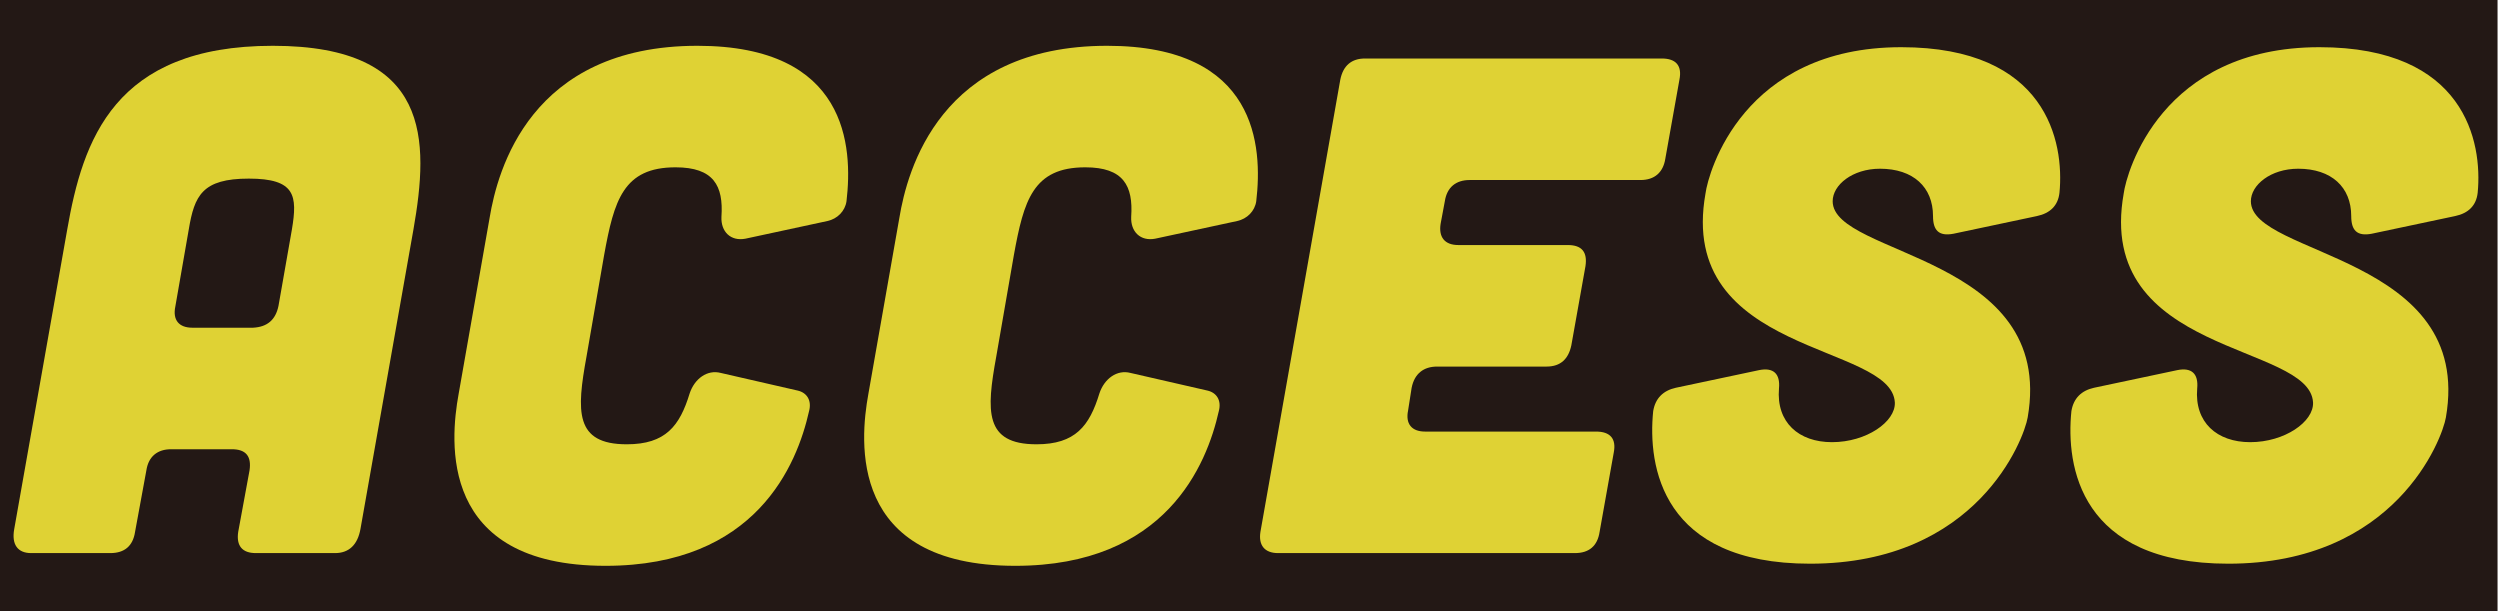
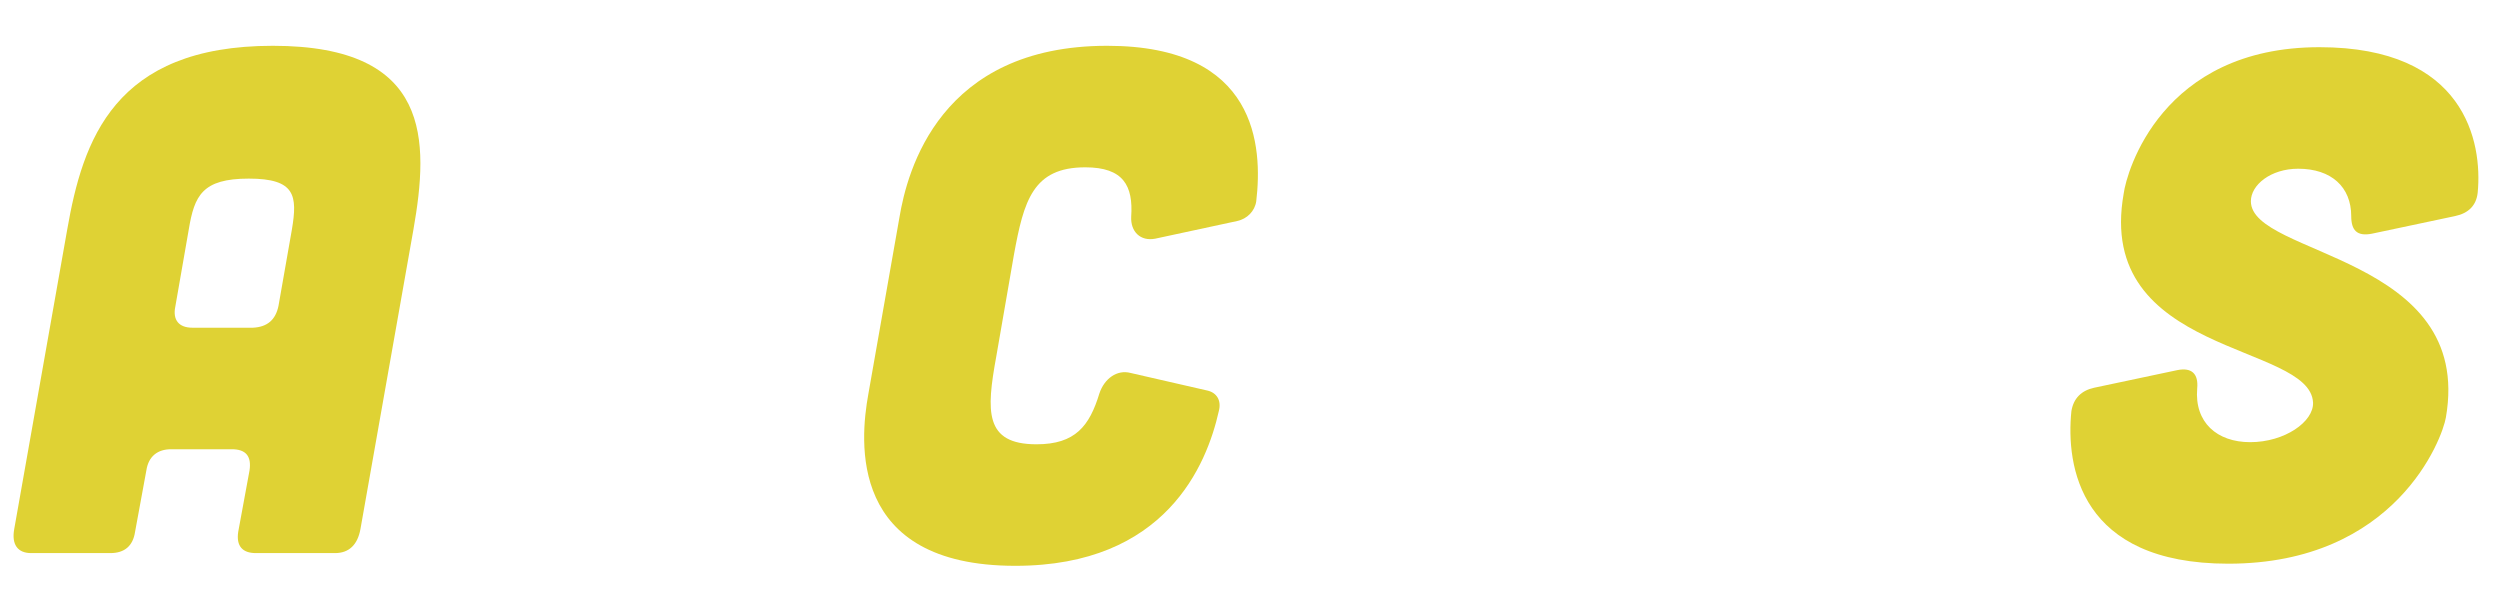
<svg xmlns="http://www.w3.org/2000/svg" width="180" height="44" viewBox="0 0 180 44" fill="none">
-   <path d="M179.823 0H0V44H179.823V0Z" fill="#231815" />
  <path d="M25.952 38.094C25.749 39.213 25.138 39.823 24.12 39.823H18.423C17.456 39.823 16.999 39.315 17.151 38.297L17.966 33.871C18.118 32.853 17.71 32.345 16.692 32.345H12.317C11.352 32.345 10.69 32.853 10.538 33.871L9.724 38.297C9.571 39.315 8.96 39.823 7.942 39.823H2.245C1.278 39.823 0.821 39.213 1.024 38.094L4.841 16.523C5.96 10.113 8.198 3.297 19.643 3.297C31.091 3.297 30.888 10.113 29.768 16.523L25.952 38.094ZM21.017 16.523C21.425 14.082 21.272 12.86 17.915 12.86C14.558 12.86 13.997 14.082 13.591 16.523L12.624 22.068C12.421 23.035 12.878 23.595 13.845 23.595H18.22C19.237 23.544 19.847 23.035 20.052 22.018L21.017 16.523Z" fill="#DFD234" />
-   <path d="M35.257 15.658C35.817 12.301 38.157 3.297 50.214 3.297C61.05 3.297 61.407 10.571 60.948 14.488C60.847 15.201 60.288 15.761 59.575 15.913L53.673 17.185C52.604 17.389 51.894 16.676 51.944 15.607C52.097 13.369 51.384 12.047 48.638 12.047C44.872 12.047 44.212 14.438 43.499 18.355L42.227 25.681C41.515 29.598 41.362 31.989 45.128 31.989C47.925 31.989 48.942 30.666 49.655 28.326C50.011 27.258 50.927 26.597 51.894 26.851L57.438 28.122C58.1 28.275 58.456 28.835 58.253 29.598C57.388 33.464 54.437 40.739 43.6 40.739C31.544 40.739 32.409 31.734 33.019 28.377L35.257 15.658Z" fill="#DFD234" />
  <path d="M64.759 15.658C65.319 12.301 67.659 3.297 79.716 3.297C90.552 3.297 90.909 10.571 90.45 14.488C90.349 15.201 89.79 15.761 89.077 15.913L83.175 17.185C82.106 17.389 81.395 16.676 81.446 15.607C81.599 13.369 80.886 12.047 78.14 12.047C74.374 12.047 73.714 14.438 73.001 18.355L71.729 25.681C71.017 29.598 70.864 31.989 74.63 31.989C77.427 31.989 78.444 30.666 79.157 28.326C79.513 27.258 80.429 26.597 81.395 26.851L86.94 28.122C87.603 28.275 87.958 28.835 87.755 29.598C86.89 33.464 83.938 40.739 73.103 40.739C61.046 40.739 61.911 31.734 62.52 28.377L64.759 15.658Z" fill="#DFD234" />
-   <path d="M119.647 4.212C120.665 4.212 121.122 4.721 120.919 5.738L119.901 11.437C119.749 12.402 119.138 12.962 118.12 12.962H105.81C104.843 12.962 104.183 13.471 104.028 14.488L103.724 16.116C103.571 17.083 104.028 17.643 104.995 17.643H112.882C113.899 17.643 114.306 18.151 114.153 19.169L113.136 24.866C112.933 25.833 112.372 26.393 111.354 26.393H103.47C102.503 26.393 101.841 26.901 101.638 27.919L101.384 29.547C101.181 30.514 101.638 31.073 102.604 31.073H114.915C115.933 31.073 116.392 31.582 116.188 32.6L115.171 38.297C115.019 39.315 114.407 39.823 113.39 39.823H92.022C91.058 39.823 90.599 39.264 90.751 38.297L96.501 5.738C96.704 4.721 97.314 4.212 98.28 4.212L119.647 4.212Z" fill="#DFD234" />
-   <path d="M140.651 16.829C139.583 17.032 139.177 16.574 139.177 15.557C139.177 13.471 137.751 12.148 135.36 12.148C133.376 12.148 131.952 13.318 131.952 14.488C131.952 18.457 148.028 18.355 145.993 30.056C145.739 31.582 142.382 40.586 130.325 40.586C119.642 40.586 118.624 33.565 119.03 29.598C119.183 28.682 119.743 28.122 120.659 27.919L126.661 26.648C127.679 26.443 128.188 26.901 128.087 27.97C127.882 30.412 129.511 31.836 131.901 31.836C134.394 31.836 136.48 30.361 136.429 28.987C136.226 24.663 120.71 25.63 122.796 13.929C122.999 12.402 125.491 3.398 136.888 3.398C147.366 3.398 148.638 10.215 148.282 13.878C148.181 14.794 147.622 15.354 146.655 15.557L140.651 16.829Z" fill="#DFD234" />
  <path d="M170.763 16.829C169.694 17.032 169.288 16.574 169.288 15.557C169.288 13.471 167.862 12.148 165.472 12.148C163.487 12.148 162.063 13.318 162.063 14.488C162.063 18.457 178.14 18.355 176.104 30.056C175.85 31.582 172.493 40.586 160.436 40.586C149.753 40.586 148.735 33.565 149.141 29.598C149.294 28.682 149.854 28.122 150.77 27.919L156.772 26.648C157.79 26.443 158.3 26.901 158.198 27.97C157.993 30.412 159.622 31.836 162.013 31.836C164.505 31.836 166.591 30.361 166.54 28.987C166.337 24.663 150.821 25.63 152.907 13.929C153.11 12.402 155.602 3.398 166.999 3.398C177.477 3.398 178.749 10.215 178.393 13.878C178.292 14.794 177.733 15.354 176.766 15.557L170.763 16.829Z" fill="#DFD234" />
</svg>